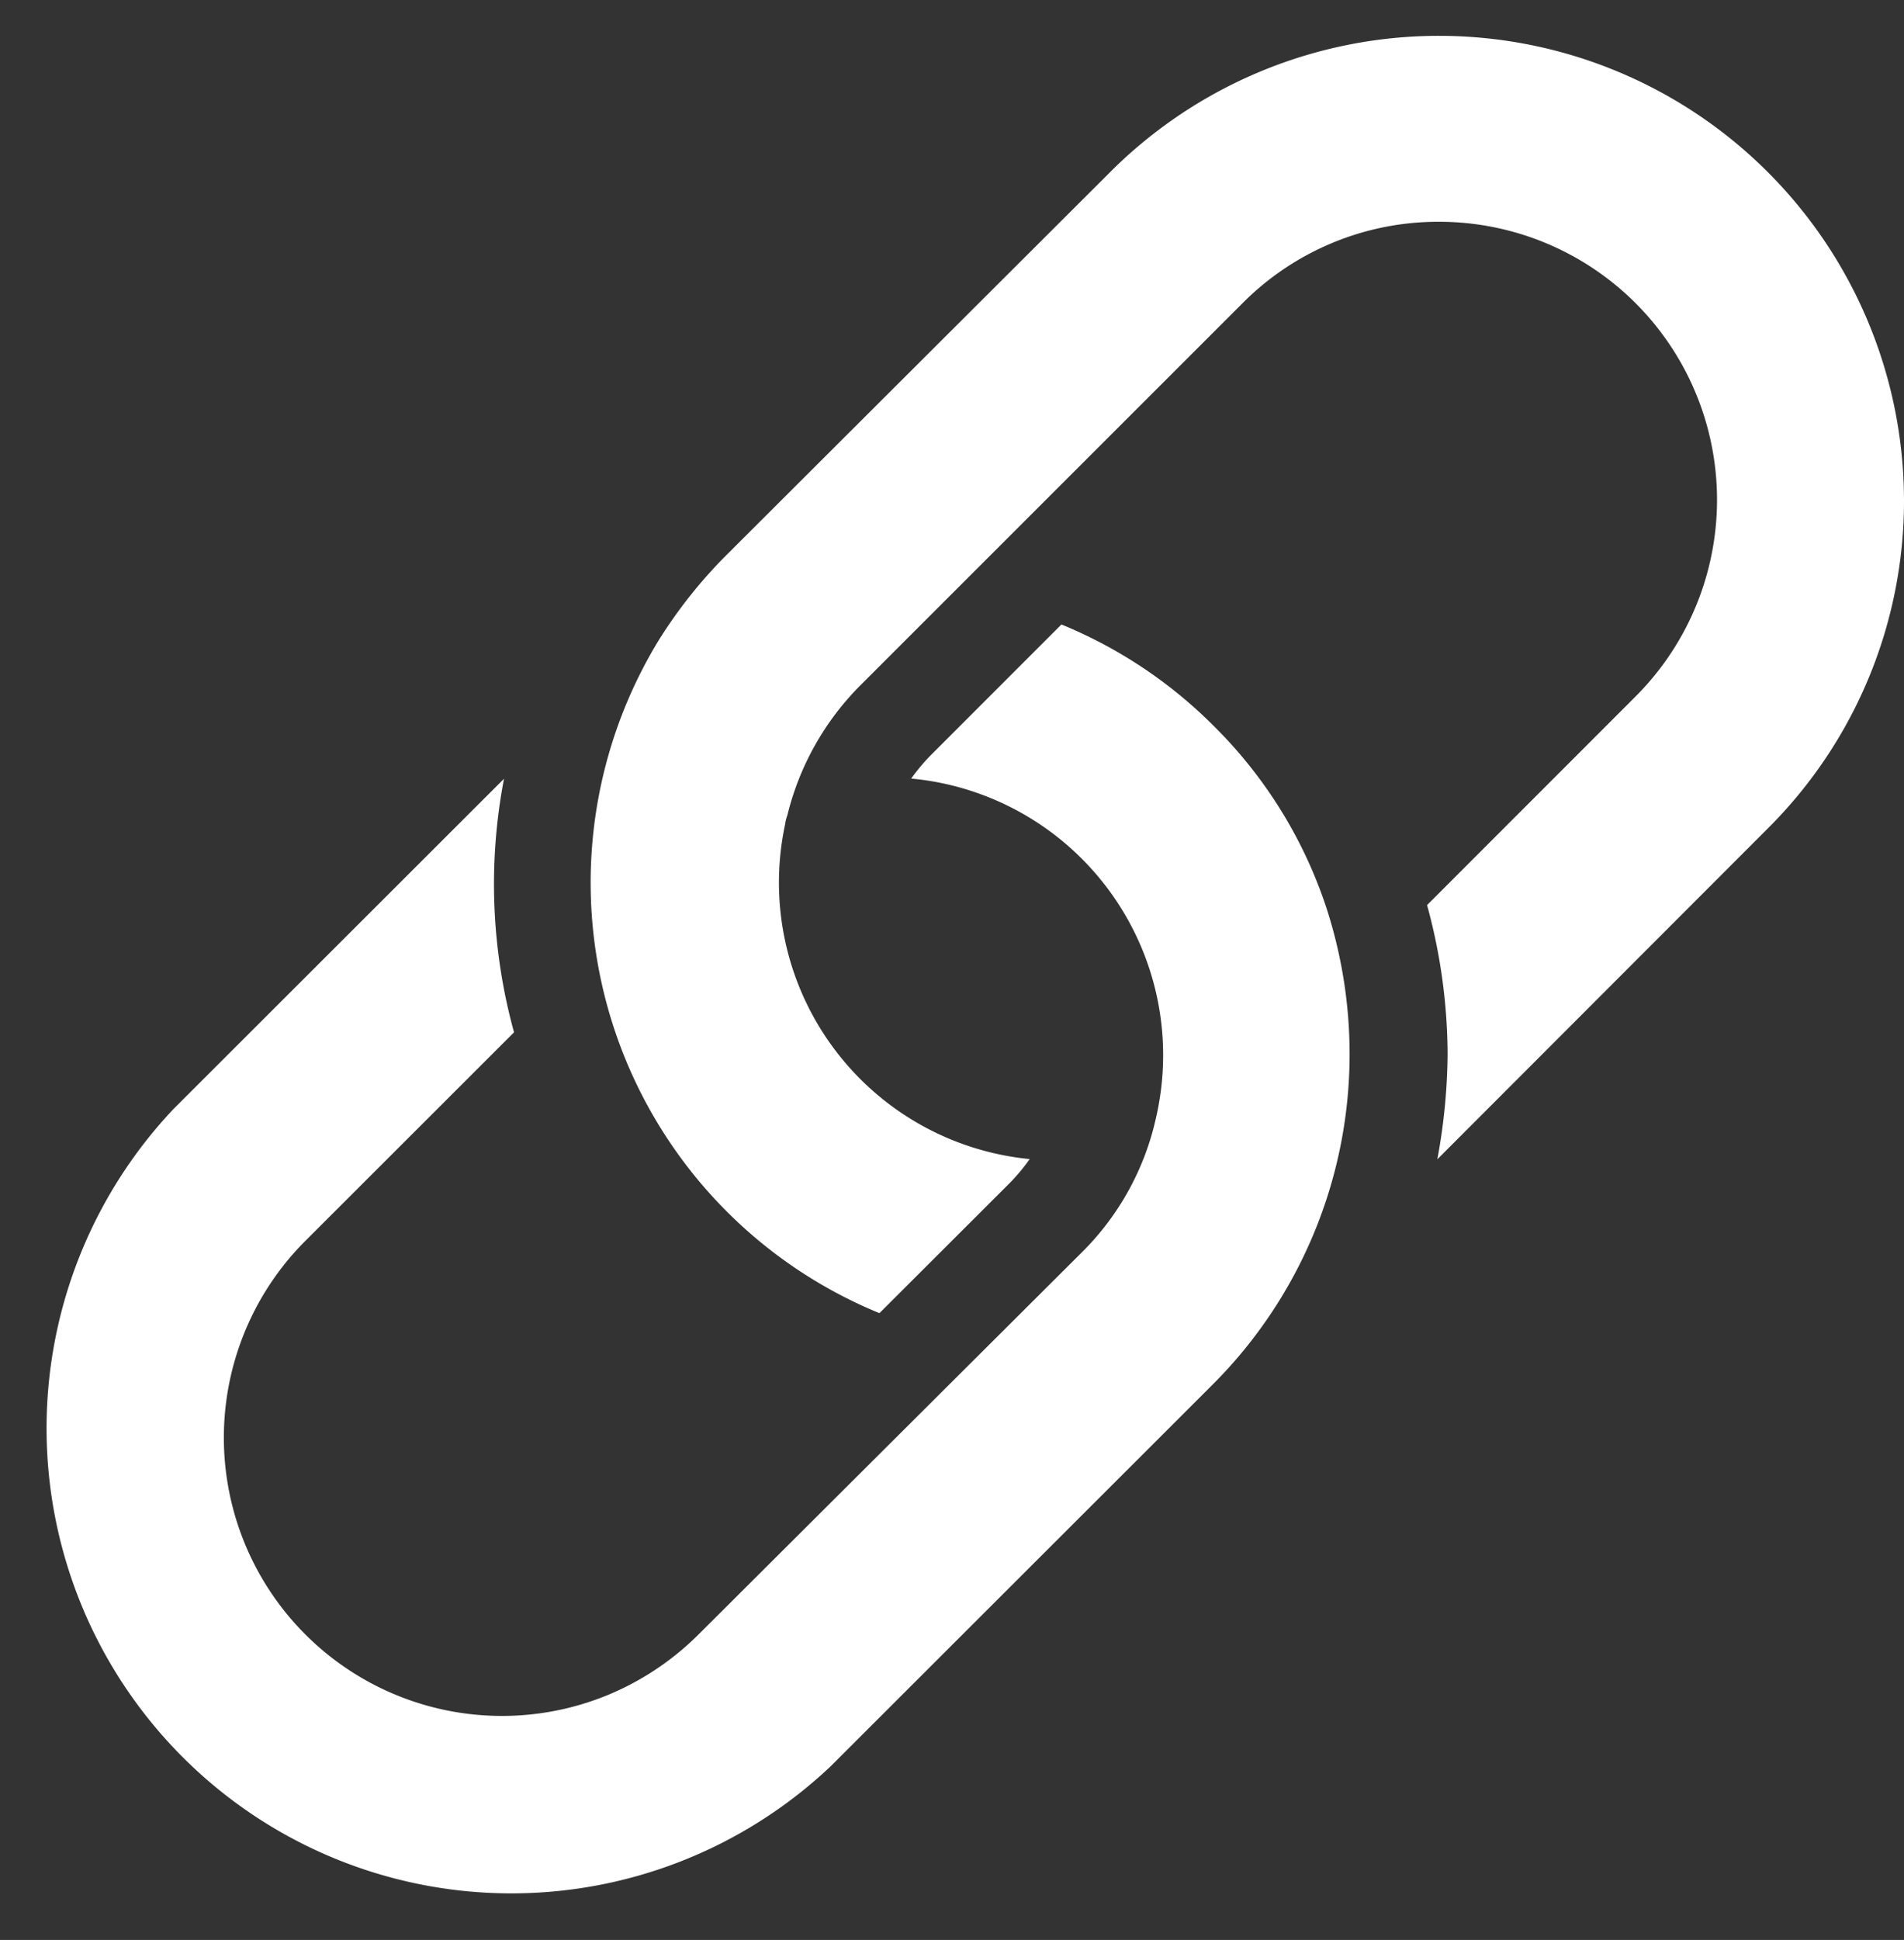
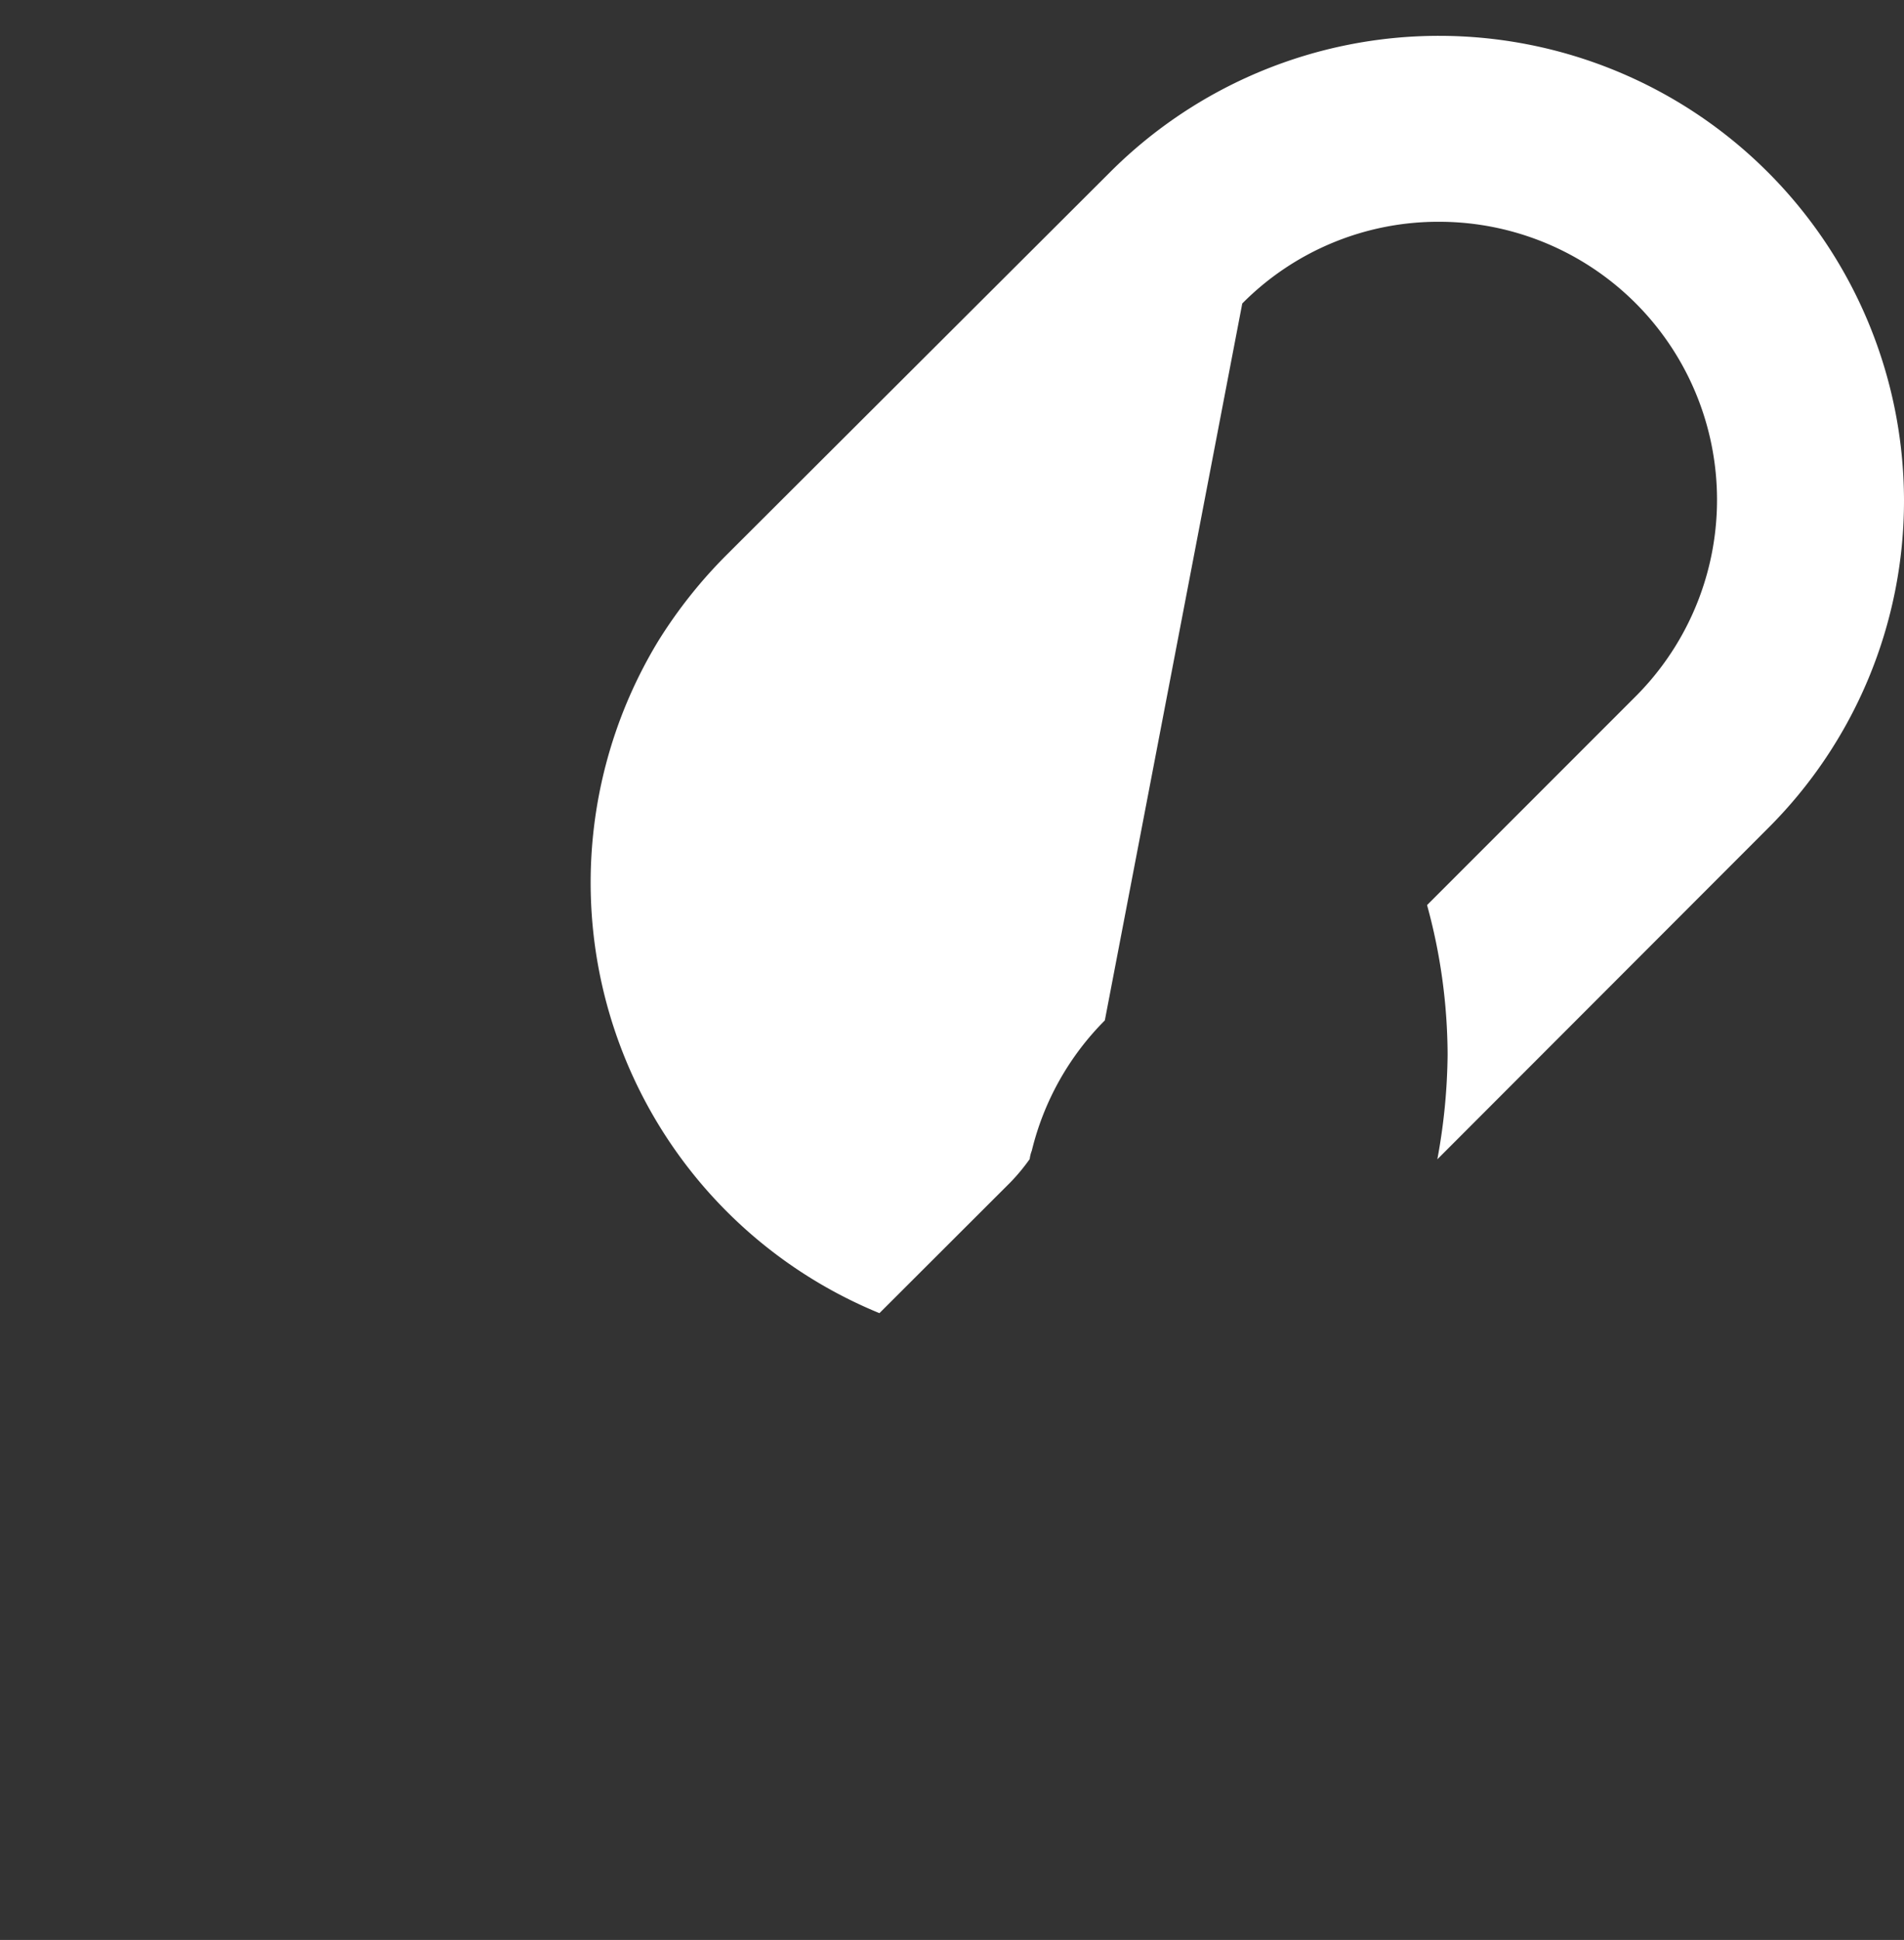
<svg xmlns="http://www.w3.org/2000/svg" data-name="Layer 1" fill="#ffffff" height="83.1" preserveAspectRatio="xMidYMid meet" version="1" viewBox="8.4 8.5 81.6 83.1" width="81.6" zoomAndPan="magnify">
  <rect x="8.4" y="8.5" width="81.6" height="83.1" fill="#333333" stroke="none" />
  <g id="change1_1">
-     <path d="M44,84.16,60.39,67.79a20,20,0,0,0,5.85-14.1,20.27,20.27,0,0,0-1-6.32,19.58,19.58,0,0,0-4.81-7.76,19.84,19.84,0,0,0-6.54-4.36l-5.6,5.6a8.54,8.54,0,0,0-.84,1,11.9,11.9,0,0,1,10.5,14.5,11.65,11.65,0,0,1-3.18,5.79L38.35,78.5a12,12,0,0,1-3.86,2.59,11.92,11.92,0,0,1-13-19.44l8.94-8.93A23.92,23.92,0,0,1,30,41.86L15.84,56A19.92,19.92,0,0,0,44,84.16Z" />
-   </g>
+     </g>
  <g id="change1_2">
-     <path d="M90,29.93A19.93,19.93,0,0,0,56,15.85L39.61,32.2a20.55,20.55,0,0,0-3,3.76,19.93,19.93,0,0,0,9.48,28.79l5.61-5.6a8.36,8.36,0,0,0,.83-1A11.9,11.9,0,0,1,42.05,43.8a1.46,1.46,0,0,1,.09-.36,11.86,11.86,0,0,1,3.13-5.58L61.64,21.5A11.82,11.82,0,0,1,70.07,18h0a11.91,11.91,0,0,1,8.41,20.35l-8.92,8.92a24.42,24.42,0,0,1,.88,6.41A25.64,25.64,0,0,1,70,58.16L84.15,44A19.8,19.8,0,0,0,90,29.93Z" />
+     <path d="M90,29.93A19.93,19.93,0,0,0,56,15.85L39.61,32.2a20.55,20.55,0,0,0-3,3.76,19.93,19.93,0,0,0,9.48,28.79l5.61-5.6a8.36,8.36,0,0,0,.83-1a1.46,1.46,0,0,1,.09-.36,11.86,11.86,0,0,1,3.13-5.58L61.64,21.5A11.82,11.82,0,0,1,70.07,18h0a11.91,11.91,0,0,1,8.41,20.35l-8.92,8.92a24.42,24.42,0,0,1,.88,6.41A25.64,25.64,0,0,1,70,58.16L84.15,44A19.8,19.8,0,0,0,90,29.93Z" />
  </g>
</svg>